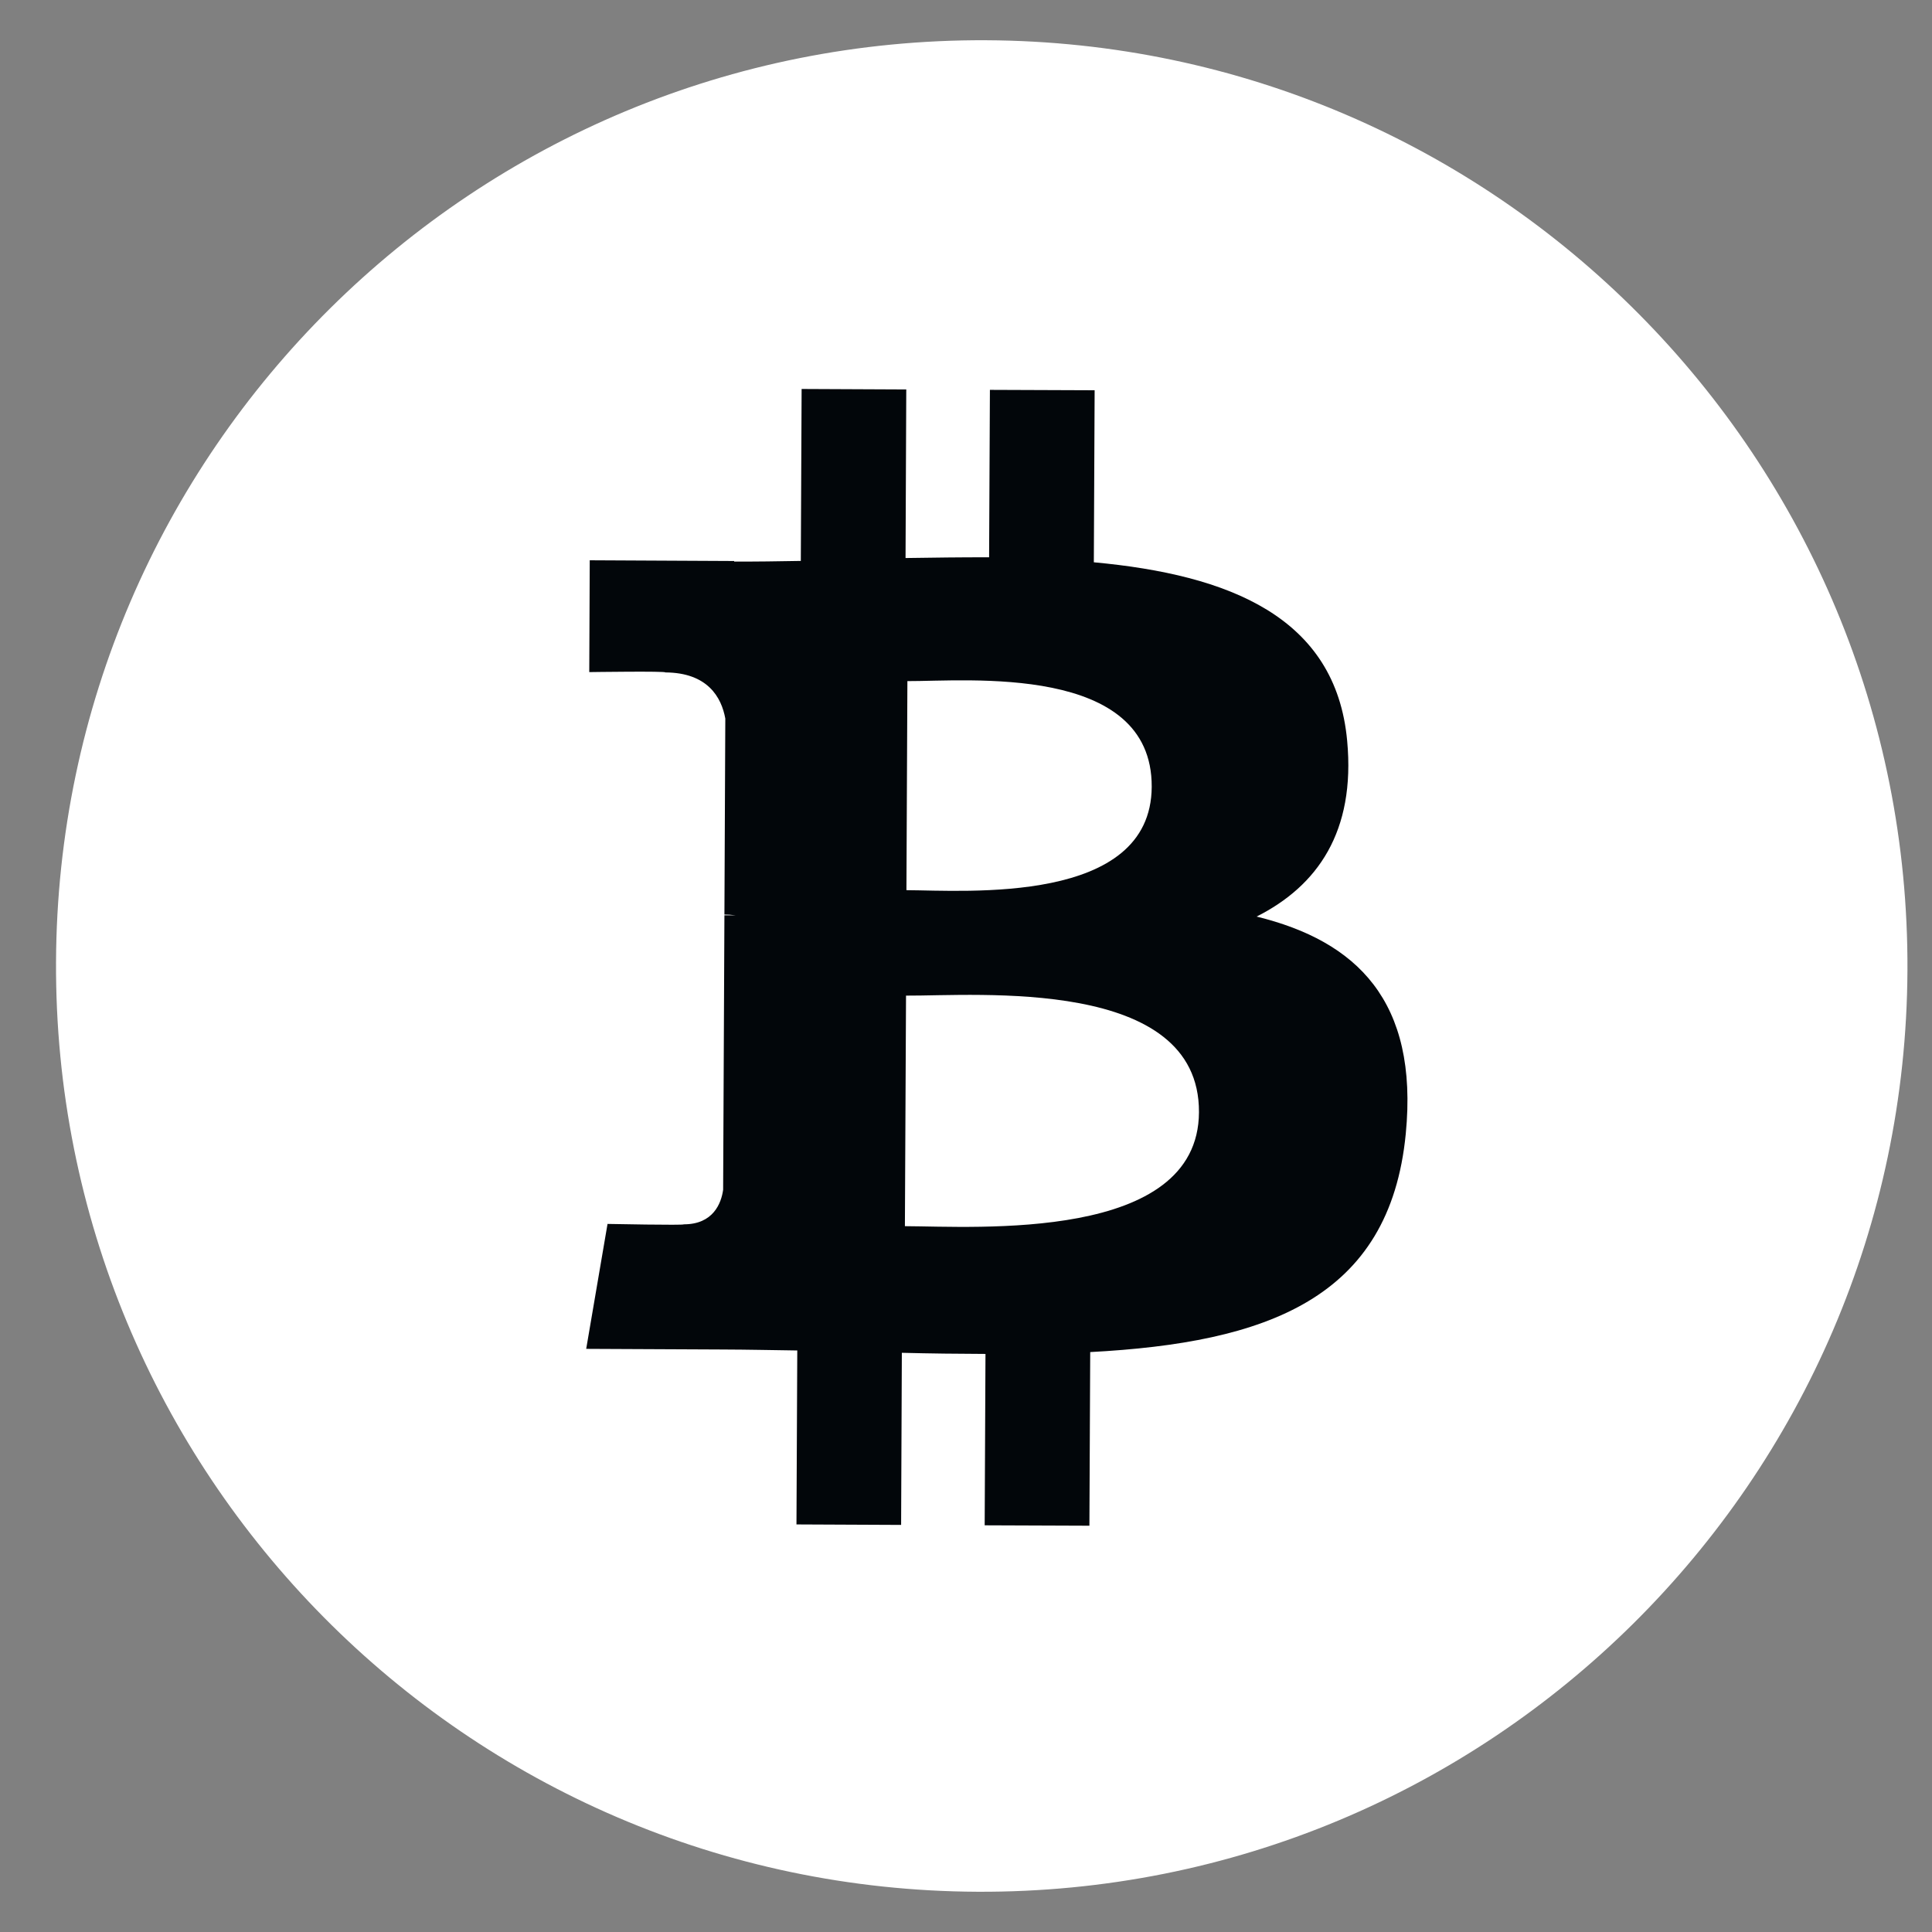
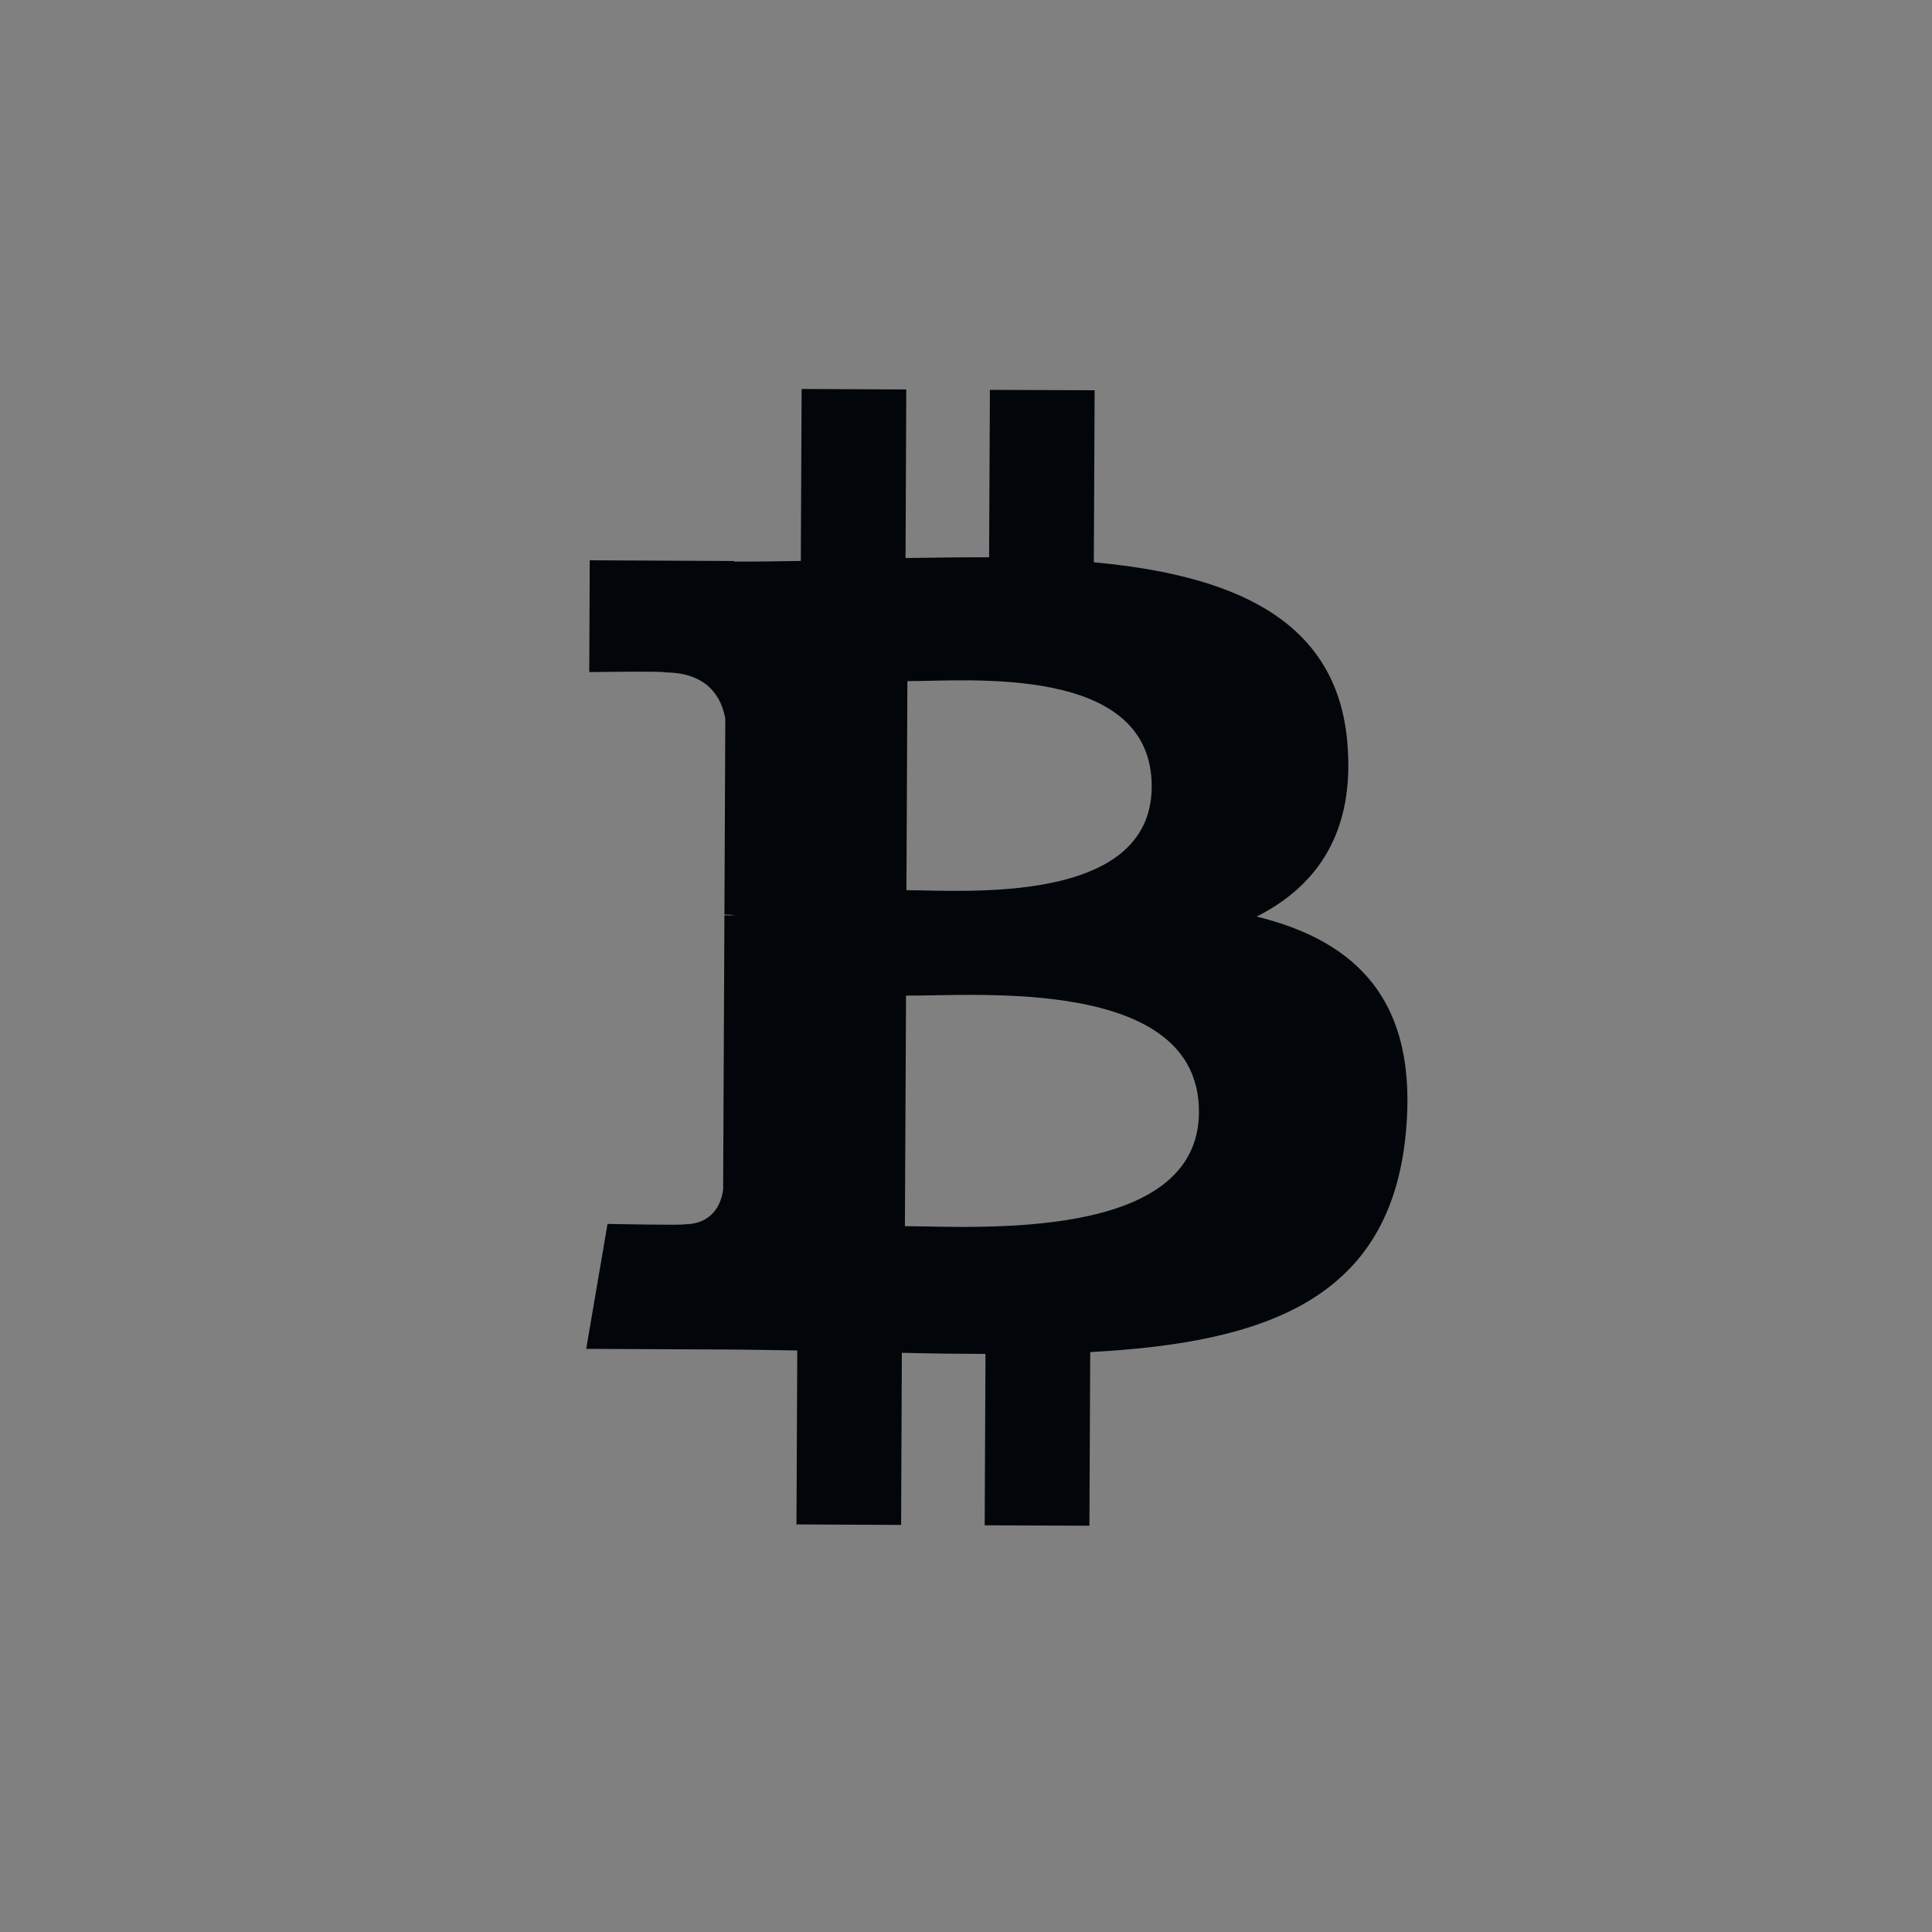
<svg xmlns="http://www.w3.org/2000/svg" width="24" height="24" viewBox="0 0 24 24" fill="none">
  <rect x="0" y="0" width="24" height="24" fill="#808080" stroke="none" />
-   <path d="M23.695 12.053C23.666 18.403 18.494 23.529 12.142 23.5C5.792 23.471 0.666 18.299 0.696 11.948C0.724 5.597 5.896 0.471 12.247 0.5C18.598 0.529 23.724 5.701 23.695 12.053Z" fill="white" />
  <path d="M16.735 9.203C16.594 7.662 15.266 7.14 13.588 6.985L13.598 4.848L12.297 4.843L12.287 6.923C11.945 6.922 11.596 6.927 11.249 6.932L11.258 4.838L9.958 4.832L9.948 6.968C9.666 6.973 9.39 6.977 9.12 6.976L9.12 6.969L7.326 6.96L7.32 8.349C7.32 8.349 8.281 8.335 8.265 8.353C8.791 8.356 8.962 8.662 9.01 8.926L8.999 11.361C9.036 11.361 9.083 11.363 9.137 11.37C9.093 11.37 9.047 11.37 8.999 11.37L8.983 14.78C8.96 14.946 8.861 15.21 8.493 15.209C8.509 15.223 7.547 15.204 7.547 15.204L7.282 16.756L8.974 16.764C9.289 16.765 9.599 16.772 9.904 16.776L9.894 18.937L11.194 18.943L11.203 16.805C11.56 16.814 11.905 16.818 12.242 16.819L12.232 18.948L13.533 18.953L13.543 16.796C15.731 16.68 17.264 16.136 17.463 14.084C17.624 12.431 16.85 11.69 15.61 11.386C16.366 11.005 16.84 10.331 16.735 9.203ZM14.894 13.816C14.887 15.431 12.123 15.235 11.241 15.232L11.255 12.368C12.136 12.373 14.902 12.132 14.894 13.816ZM14.307 9.774C14.3 11.243 11.995 11.061 11.26 11.058L11.272 8.461C12.007 8.464 14.314 8.241 14.307 9.774Z" fill="#02060A" />
</svg>